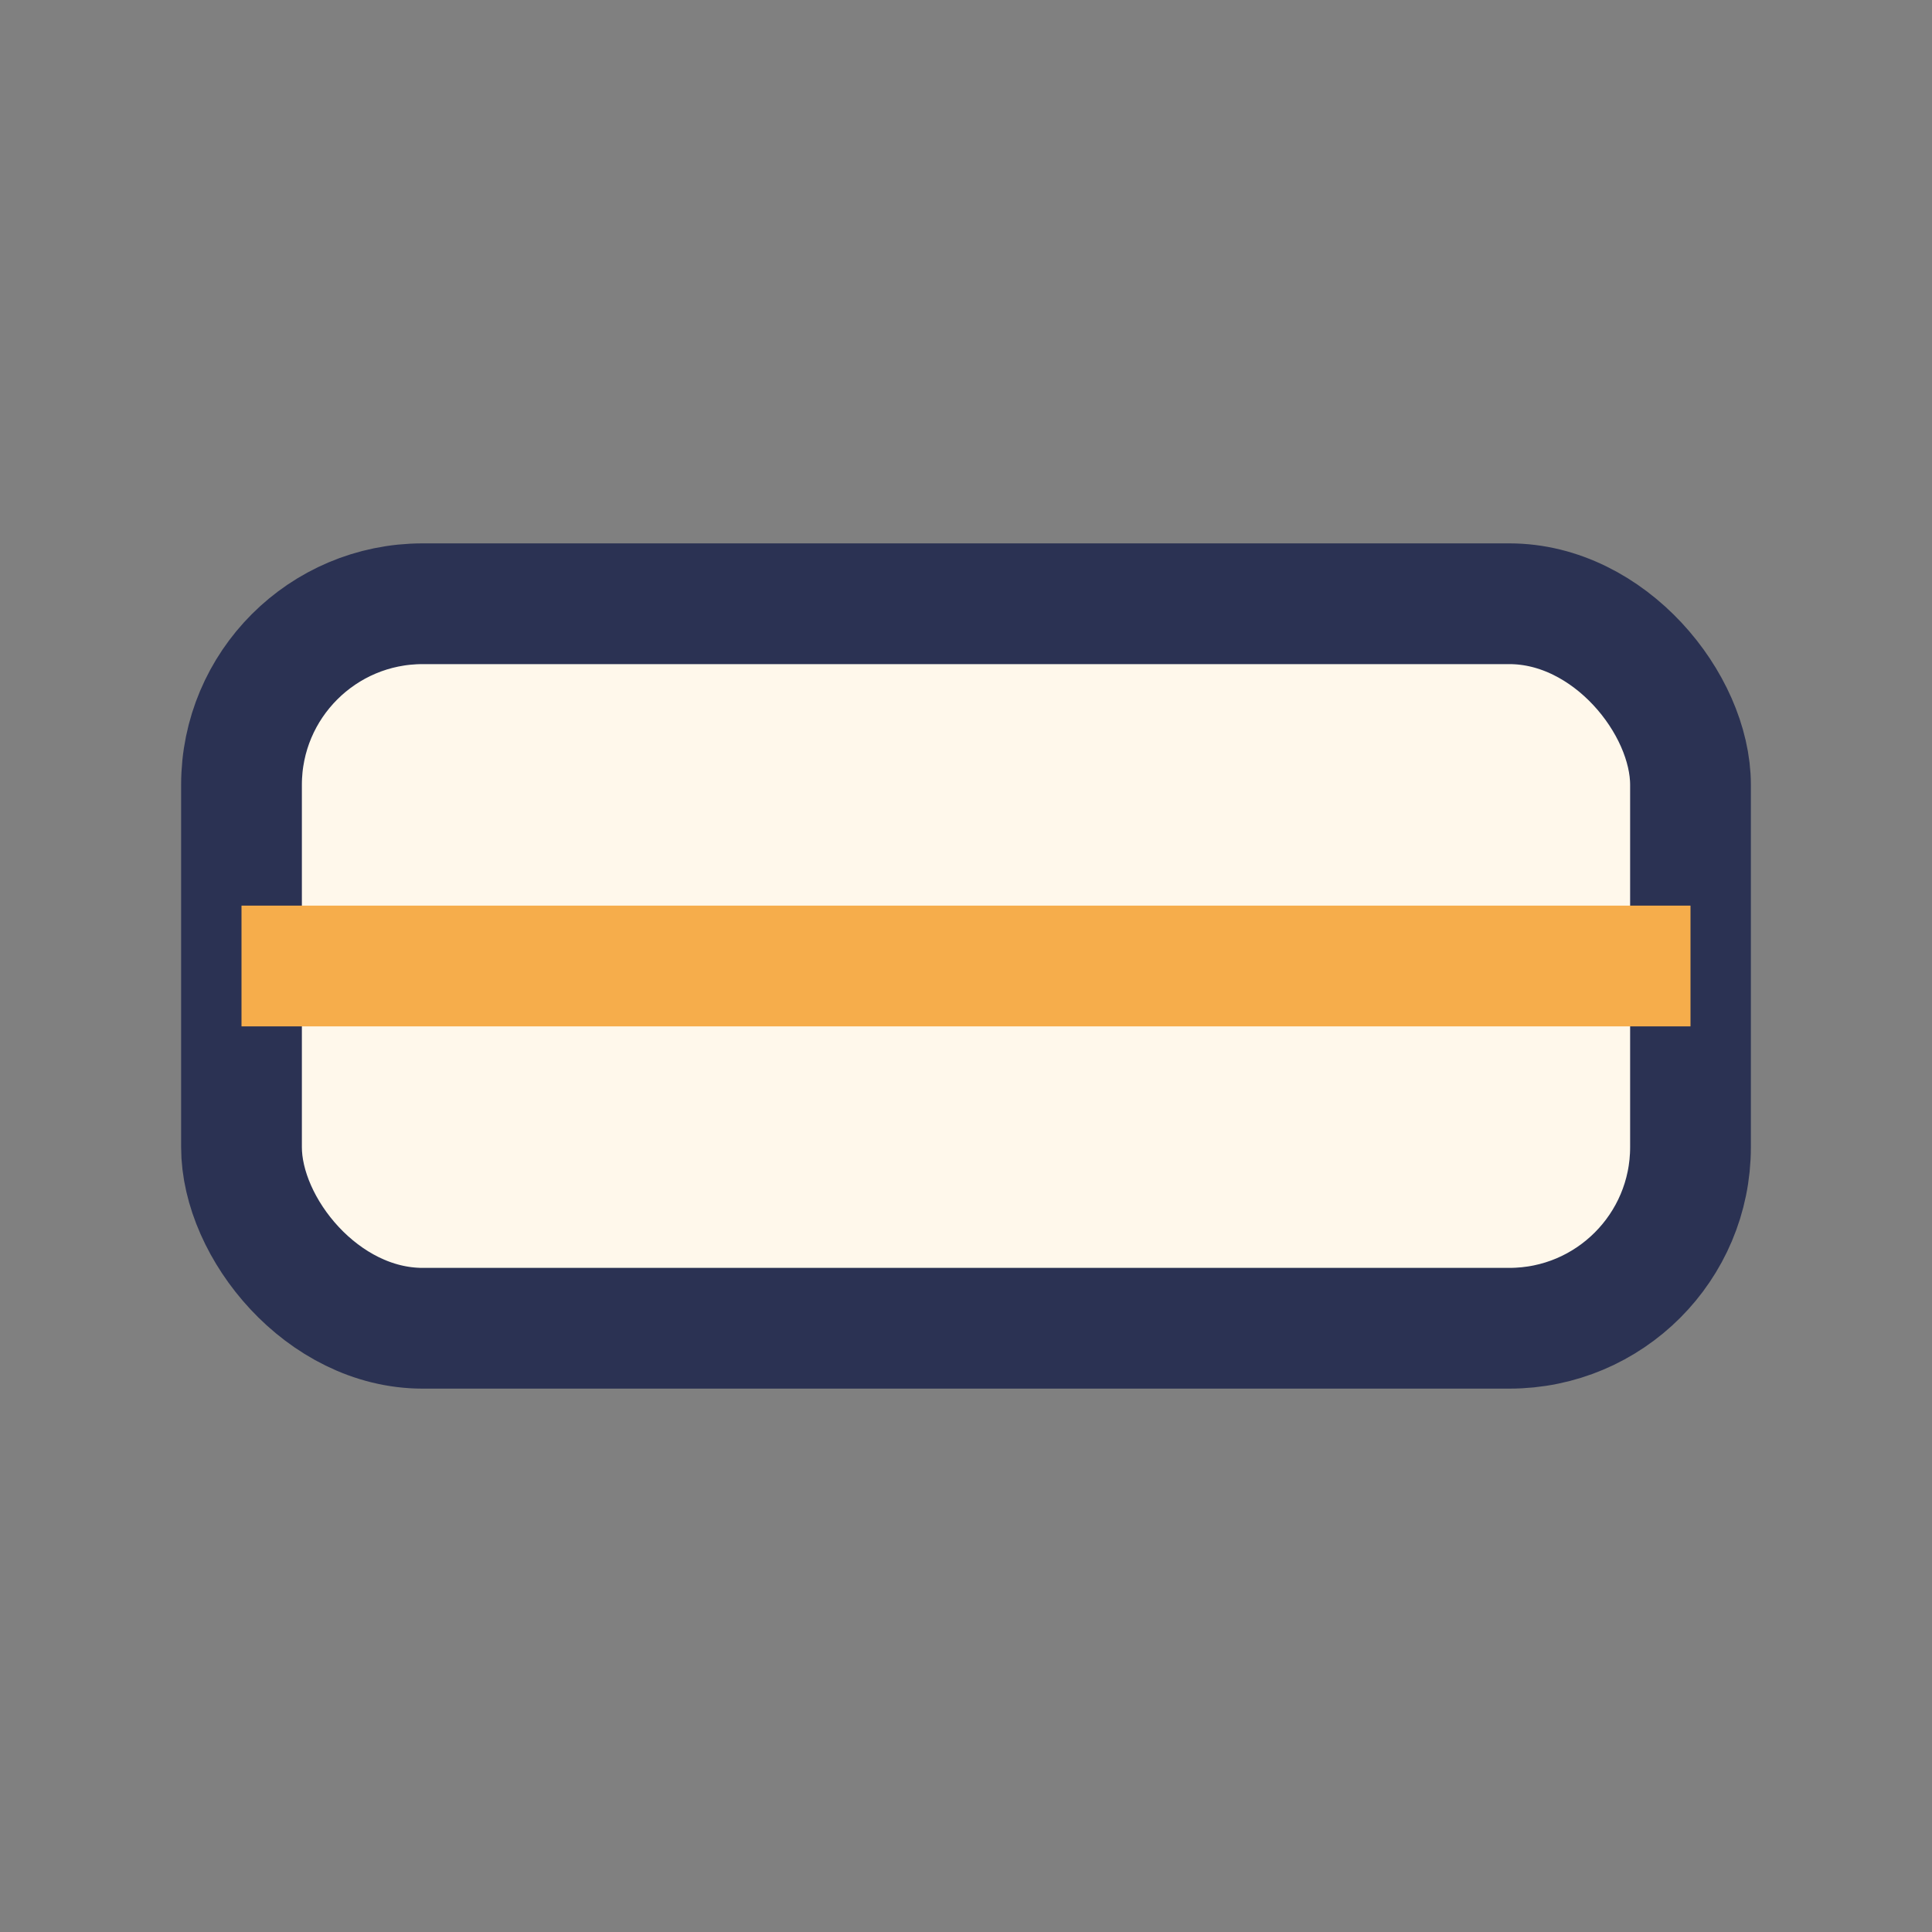
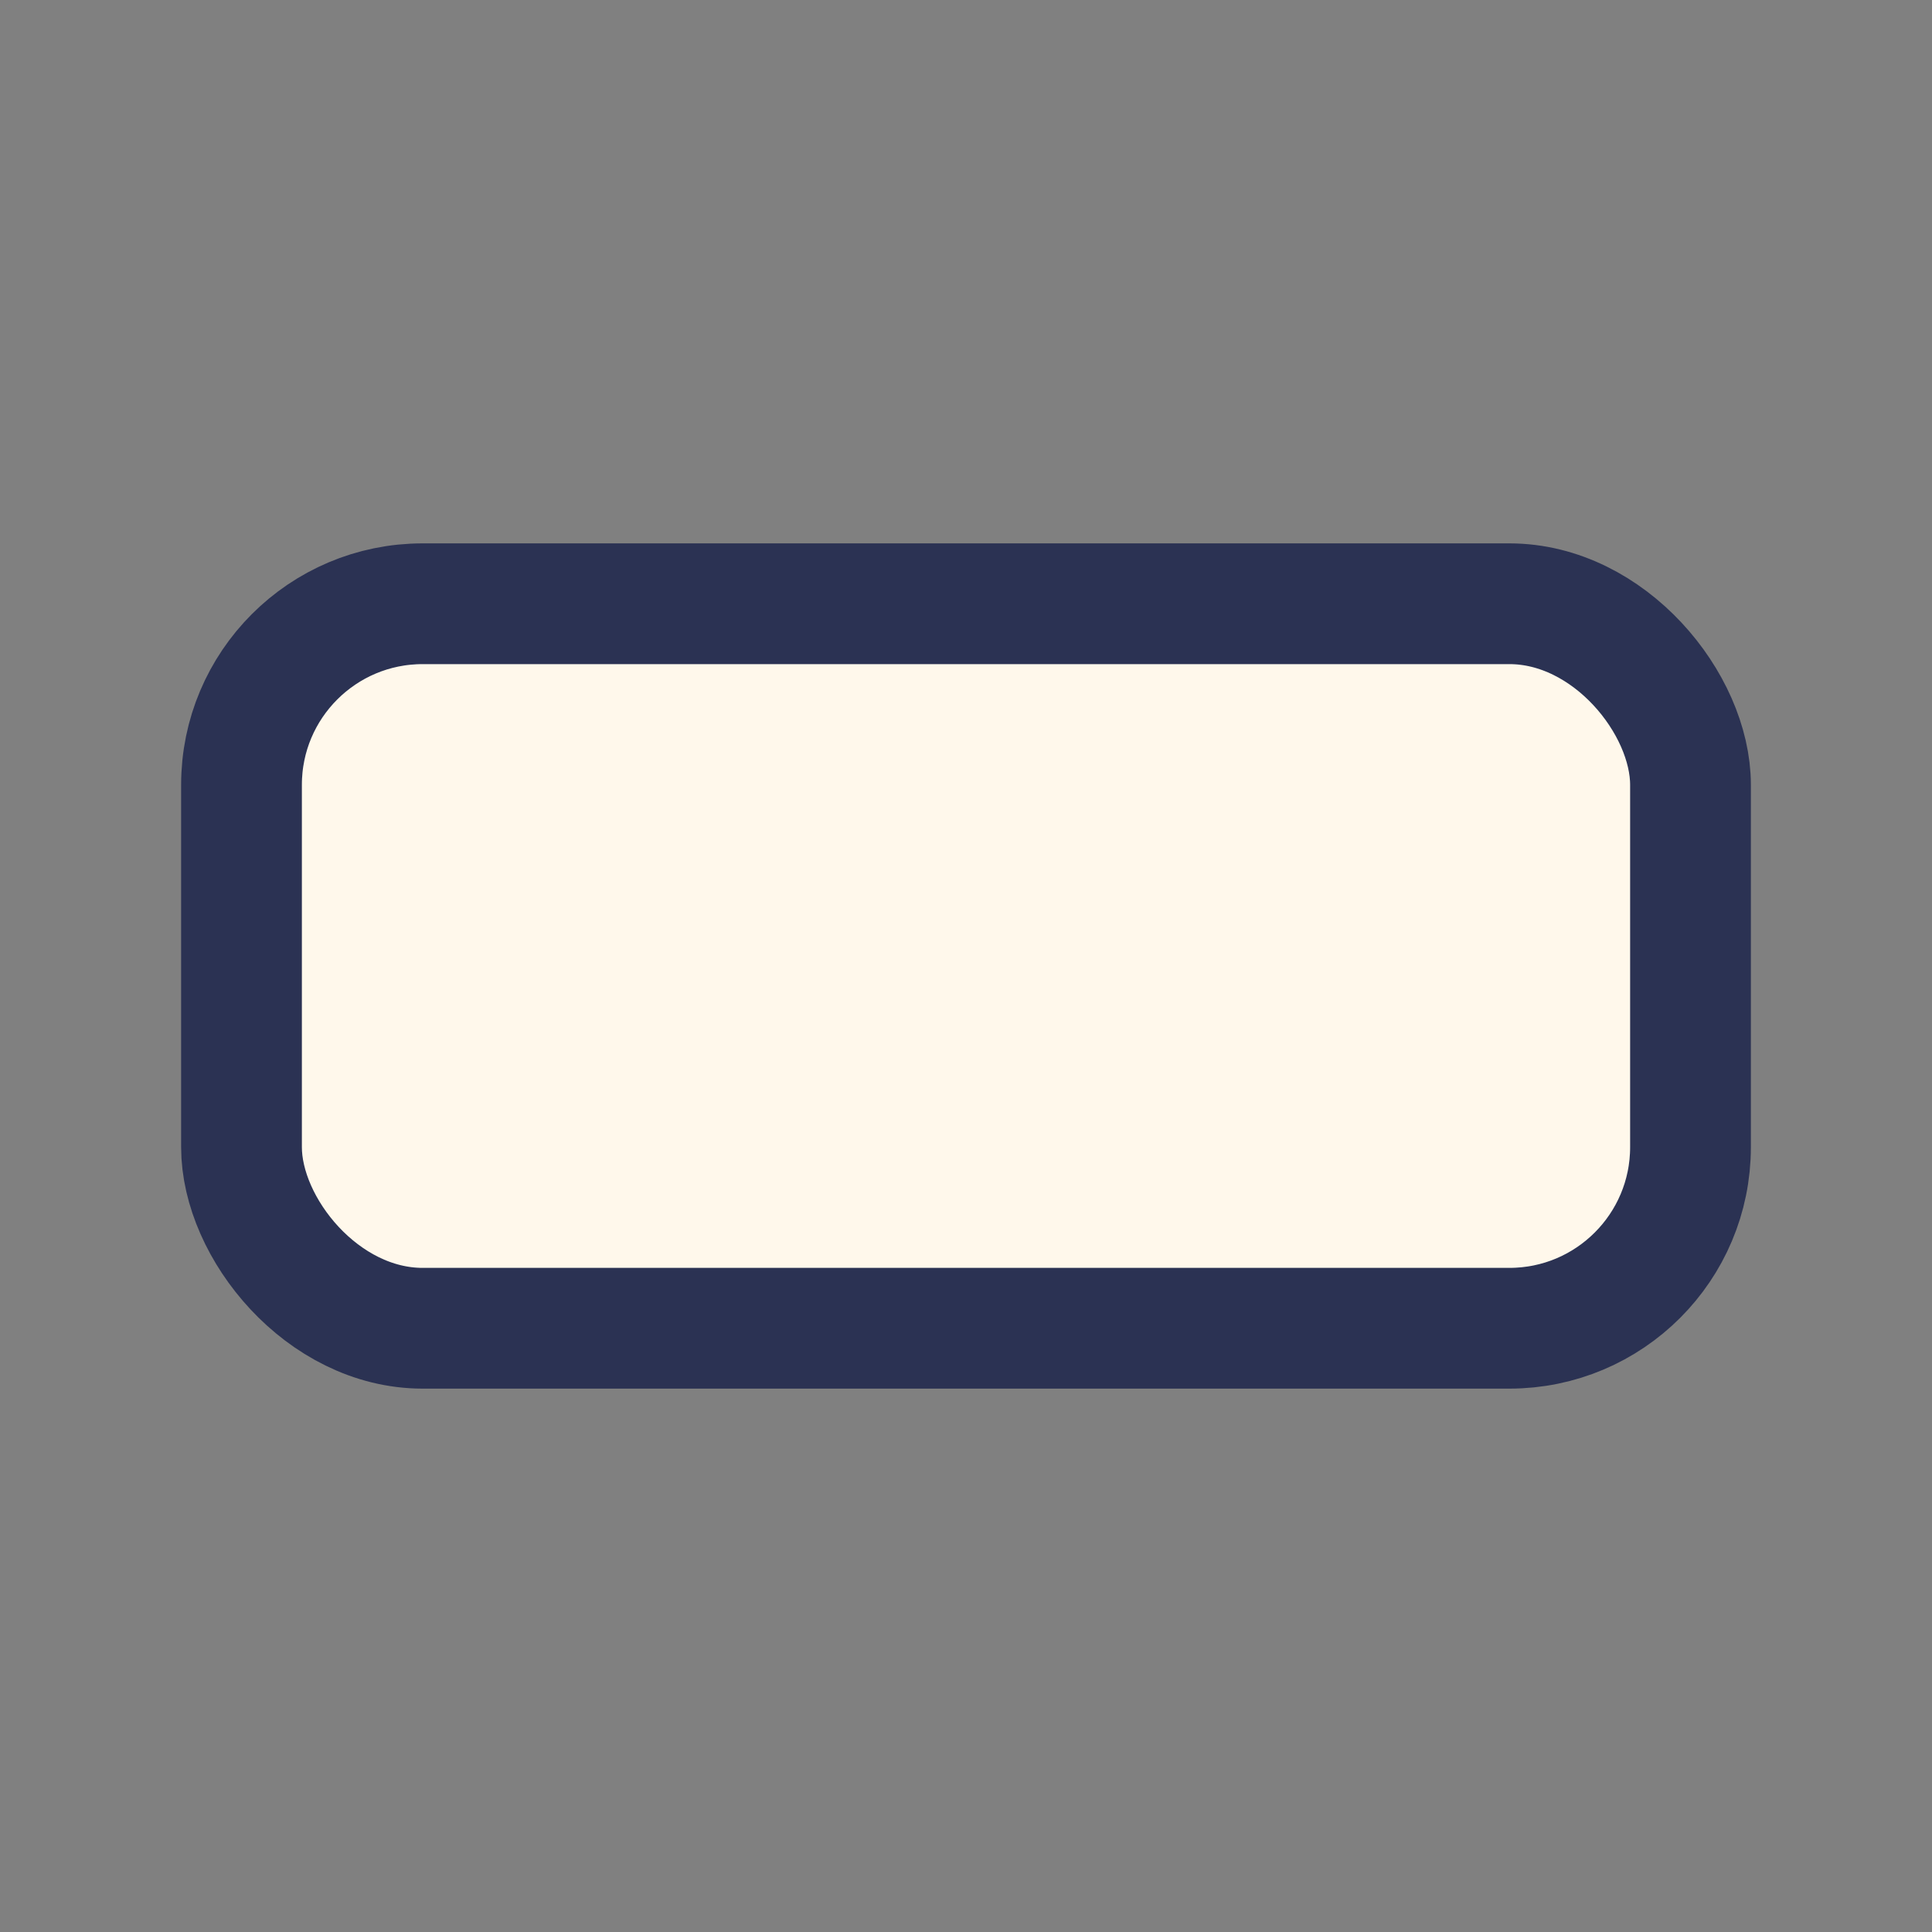
<svg xmlns="http://www.w3.org/2000/svg" width="32" height="32" viewBox="0 0 32 32">
  <rect x="0" y="0" width="32" height="32" fill="#808080" stroke="none" />
  <rect x="4" y="10" width="24" height="12" rx="3" fill="#FFF8EB" stroke="#2B3253" stroke-width="2" />
-   <path d="M4 16h24" stroke="#F6AD4B" stroke-width="2" />
</svg>